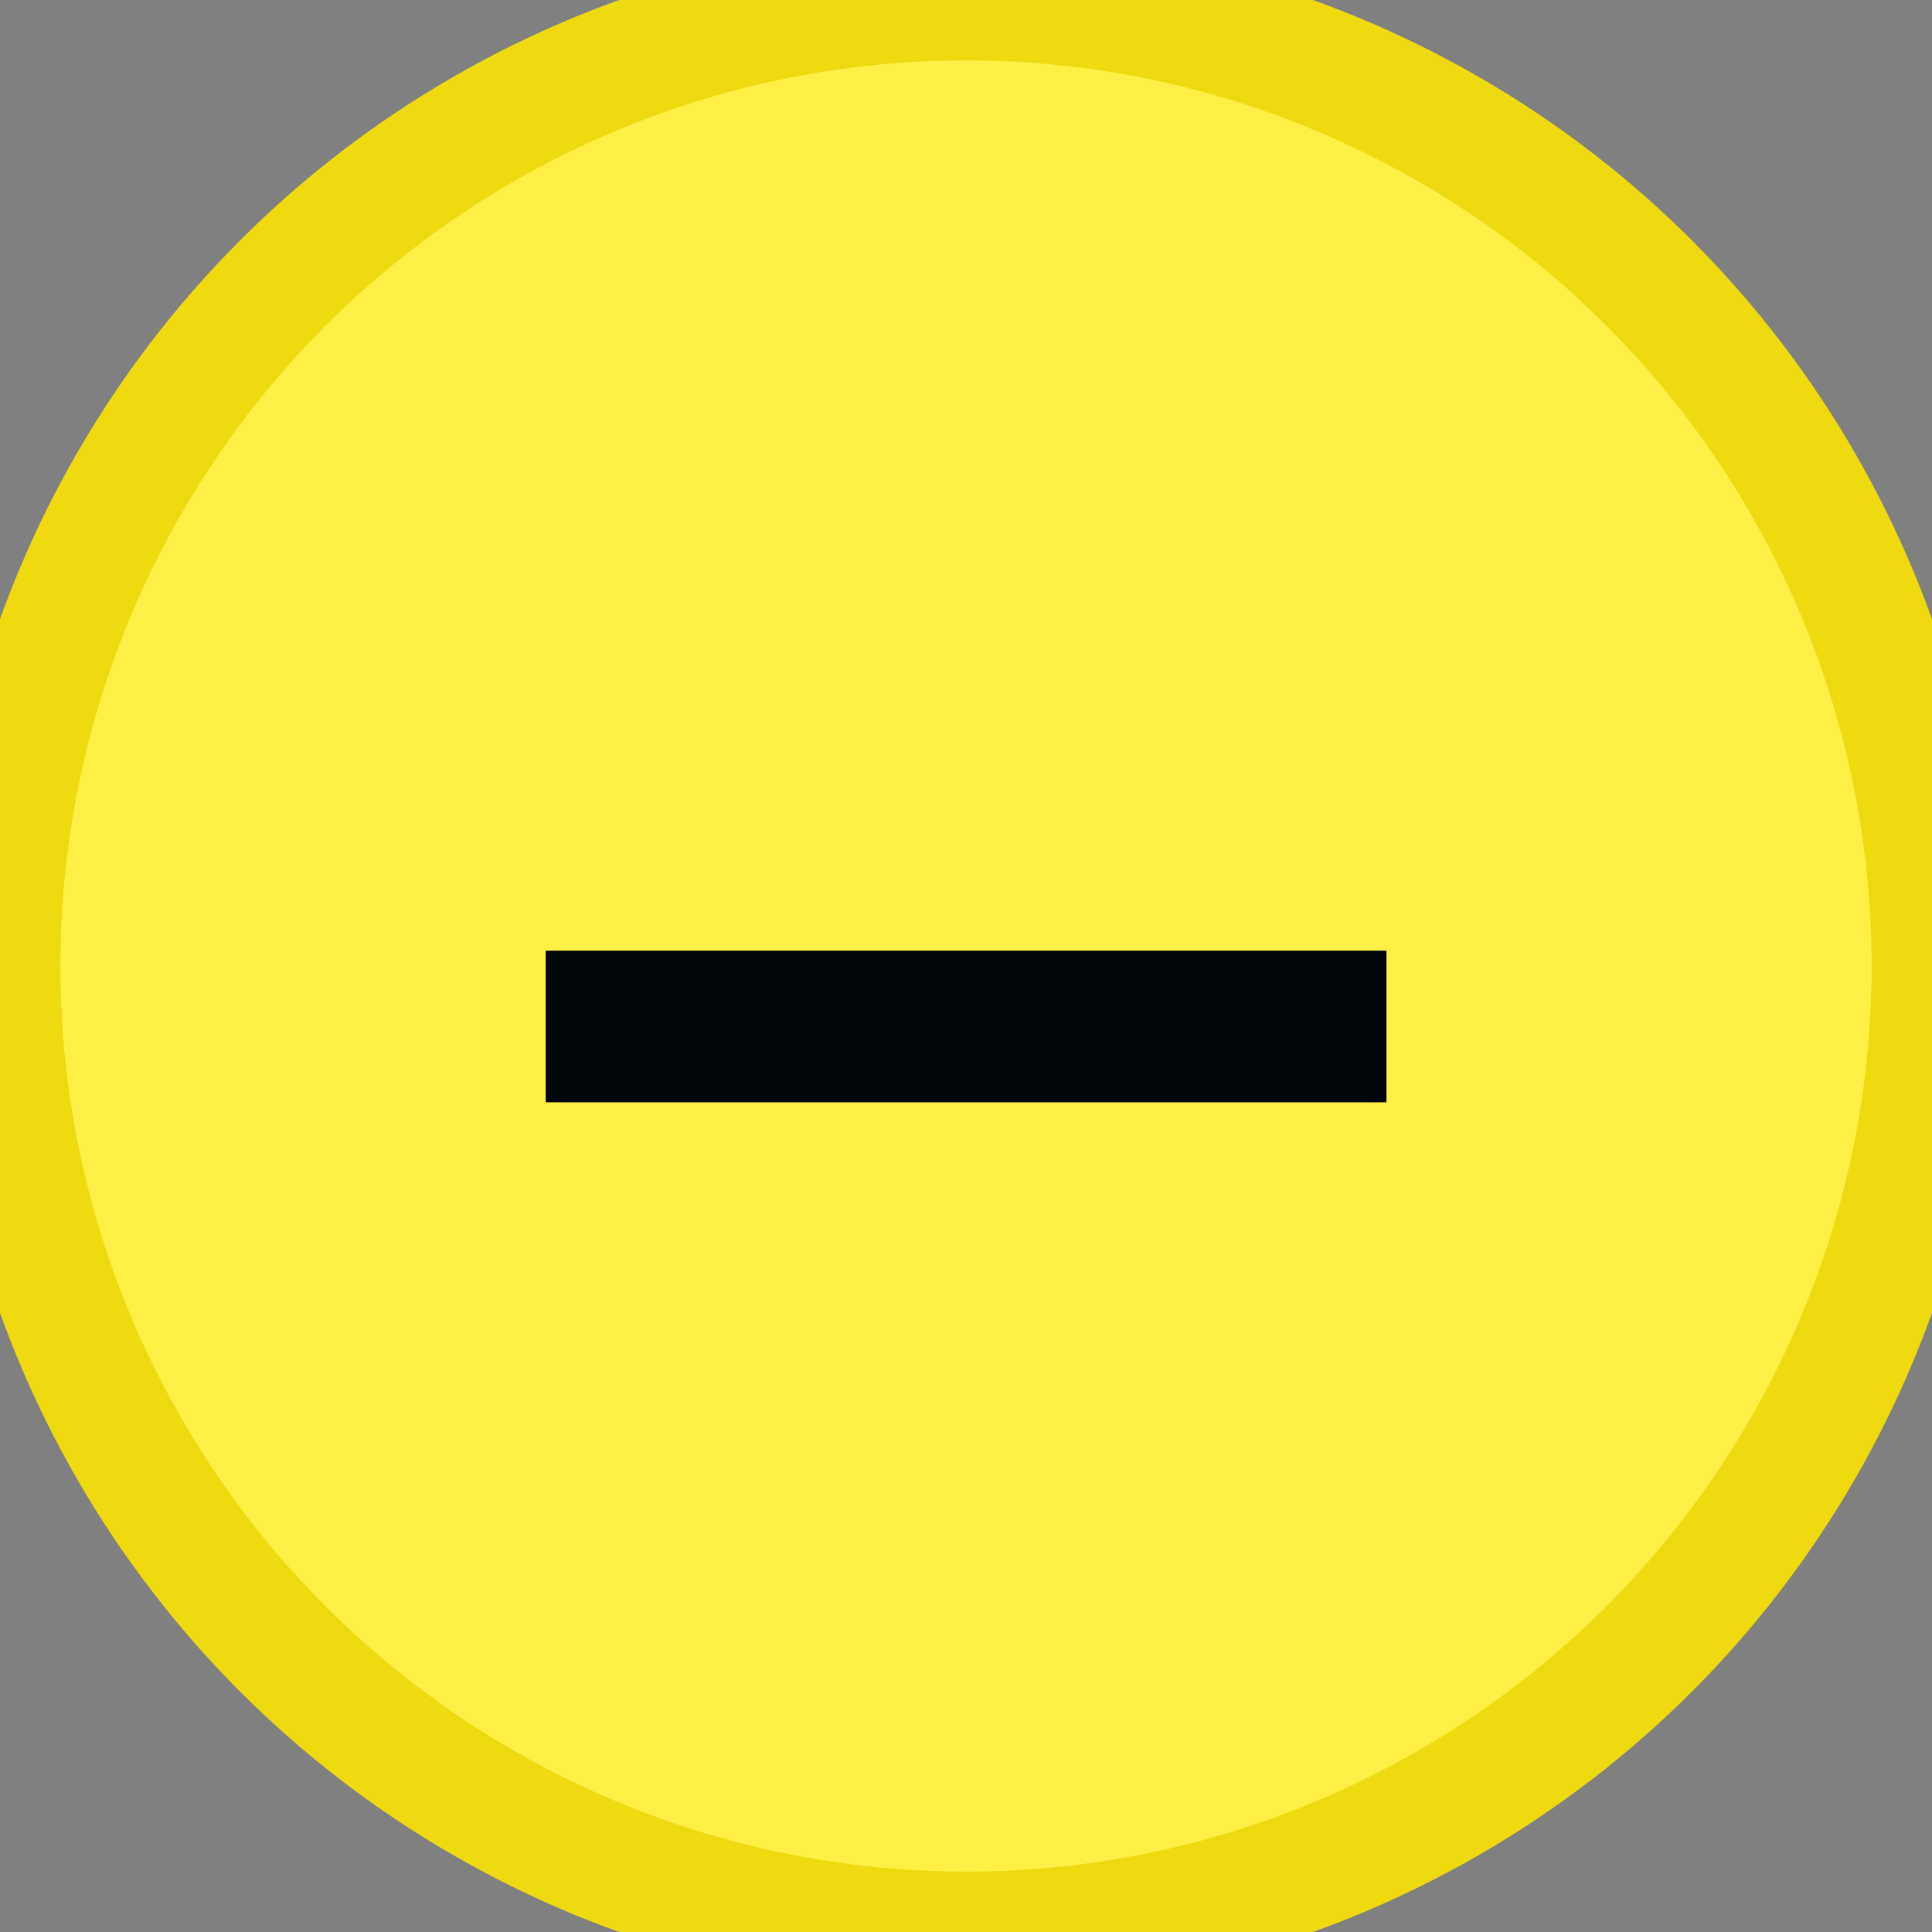
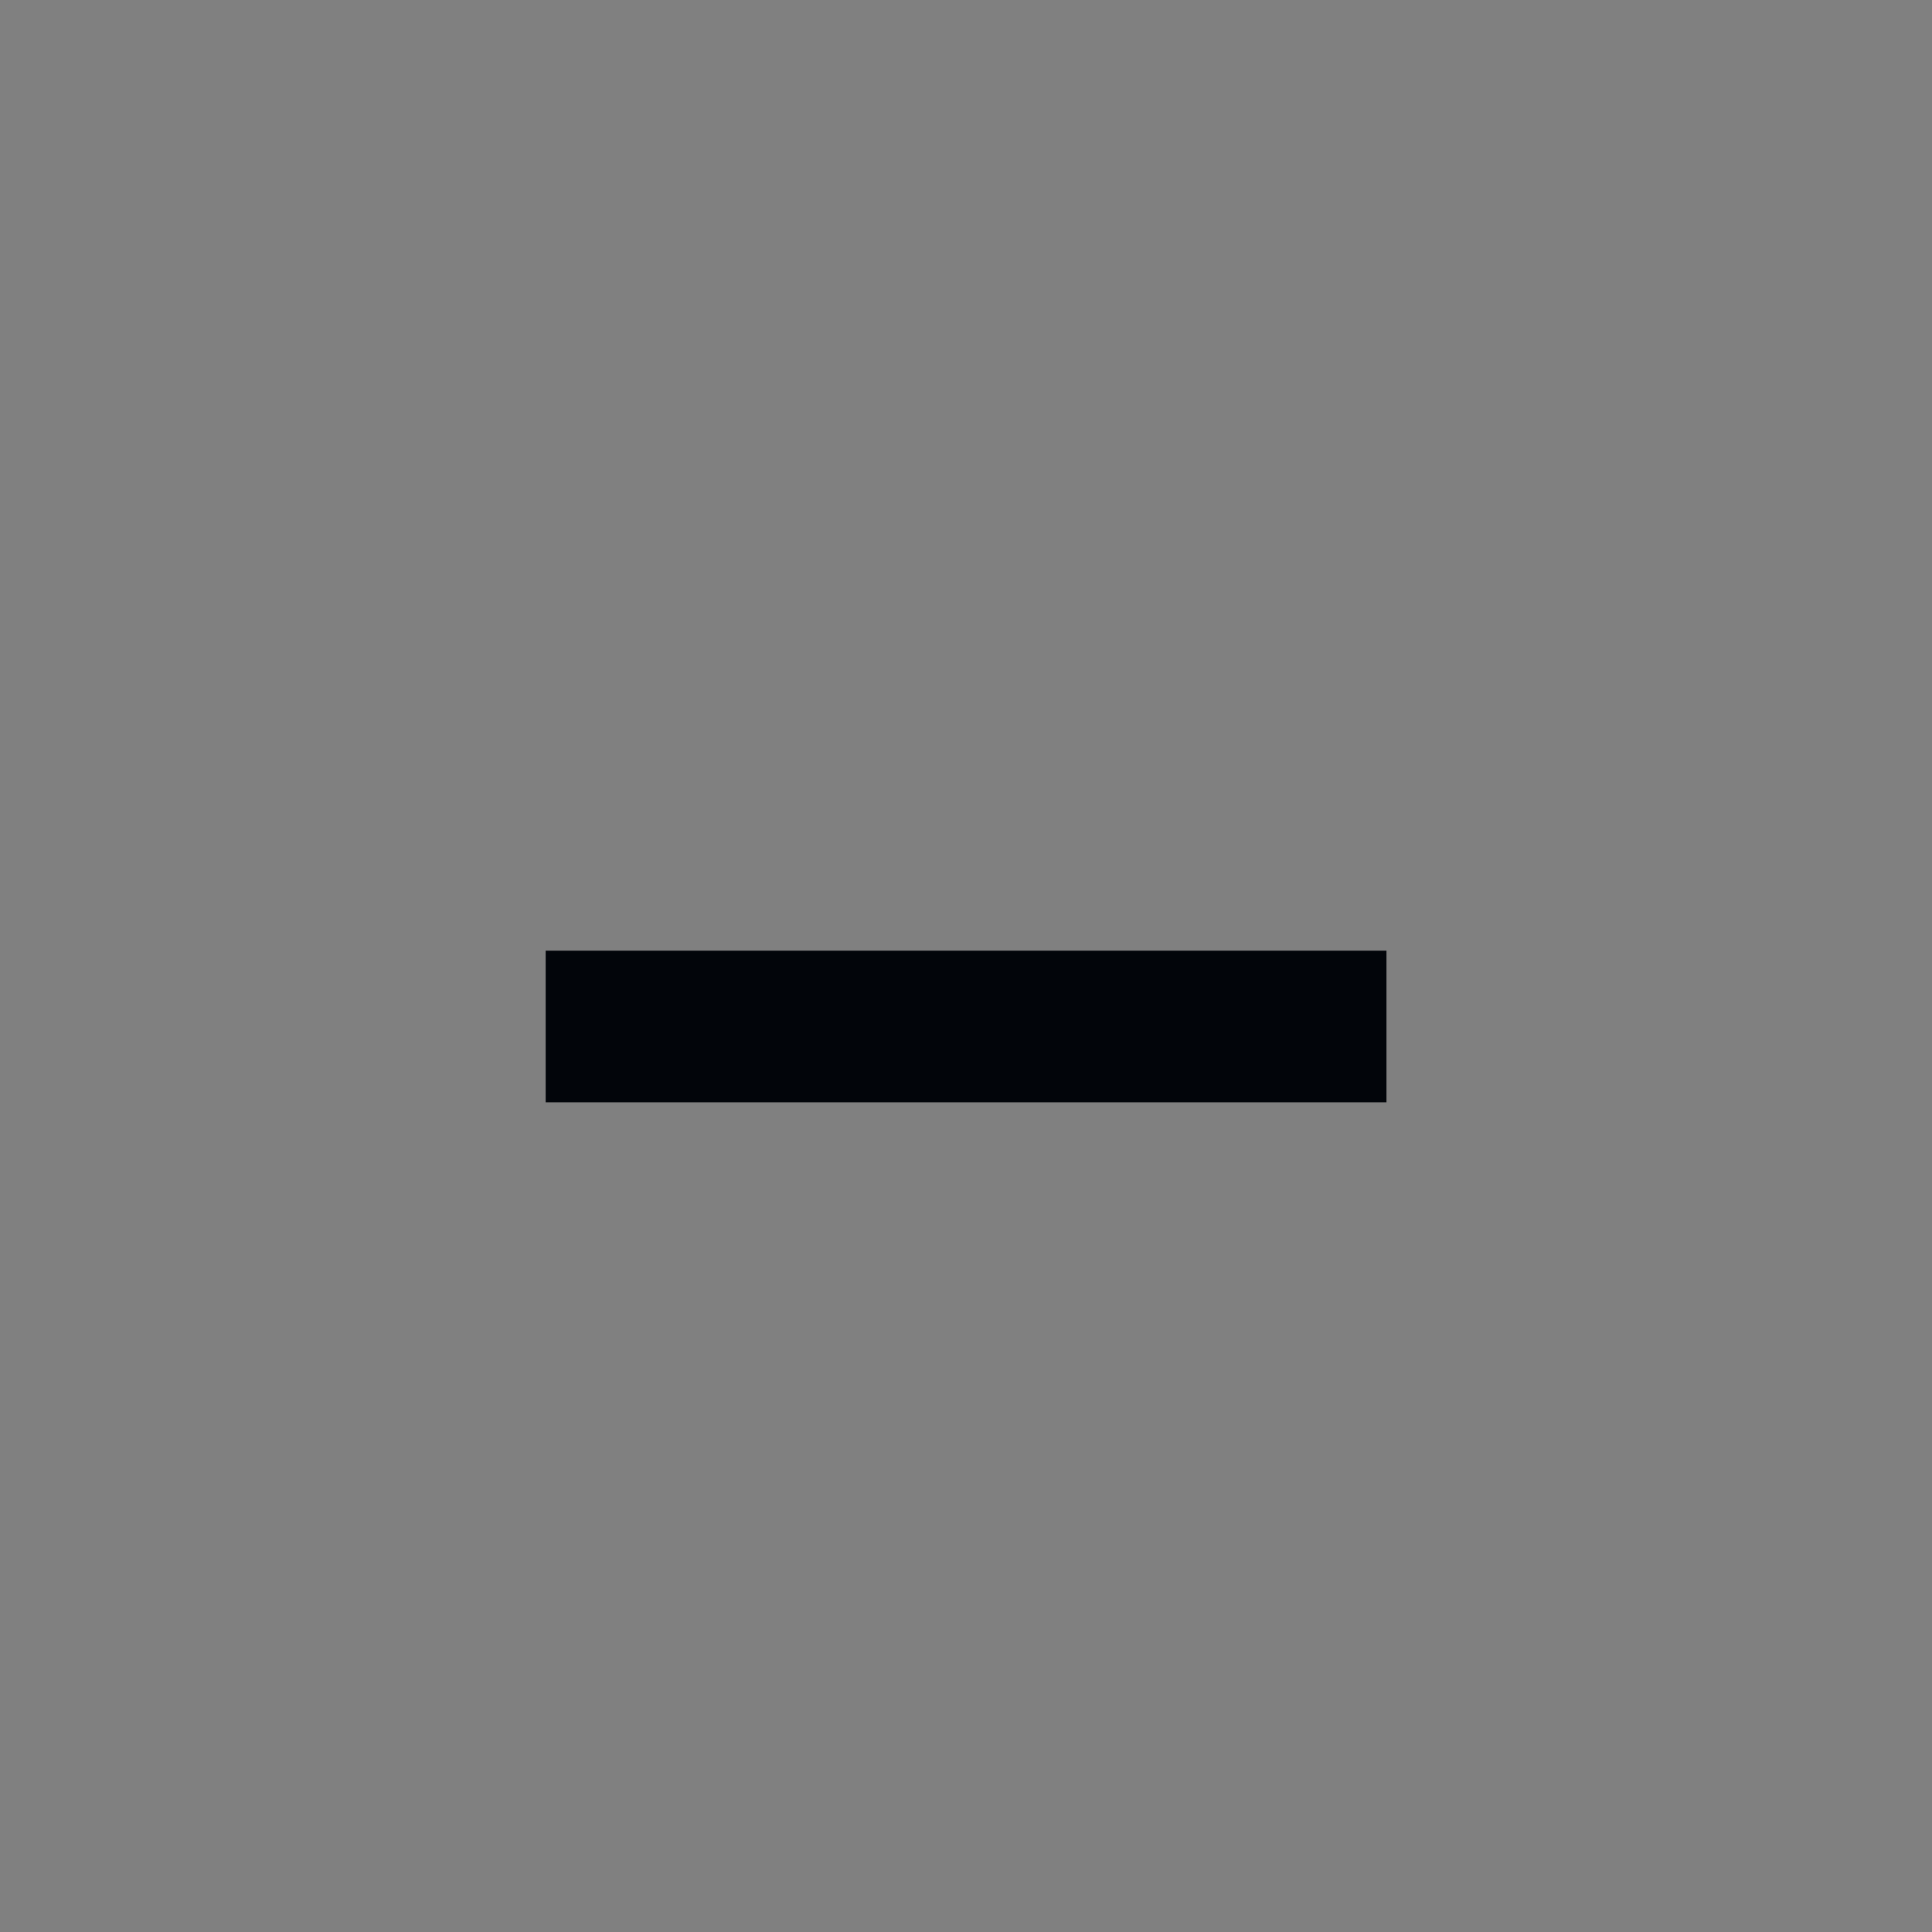
<svg xmlns="http://www.w3.org/2000/svg" width="16" height="16" viewBox="0 0 16 16" fill="none">
  <rect x="0" y="0" width="16" height="16" fill="#808080" stroke="none" />
-   <circle cx="8" cy="8" r="8" fill="#FFEF46" />
-   <circle cx="8" cy="8" r="8" stroke="#EEDA0F" />
  <rect x="4.519" y="9.129" width="1.256" height="6.963" transform="rotate(-90 4.519 9.129)" fill="#02050A" />
</svg>